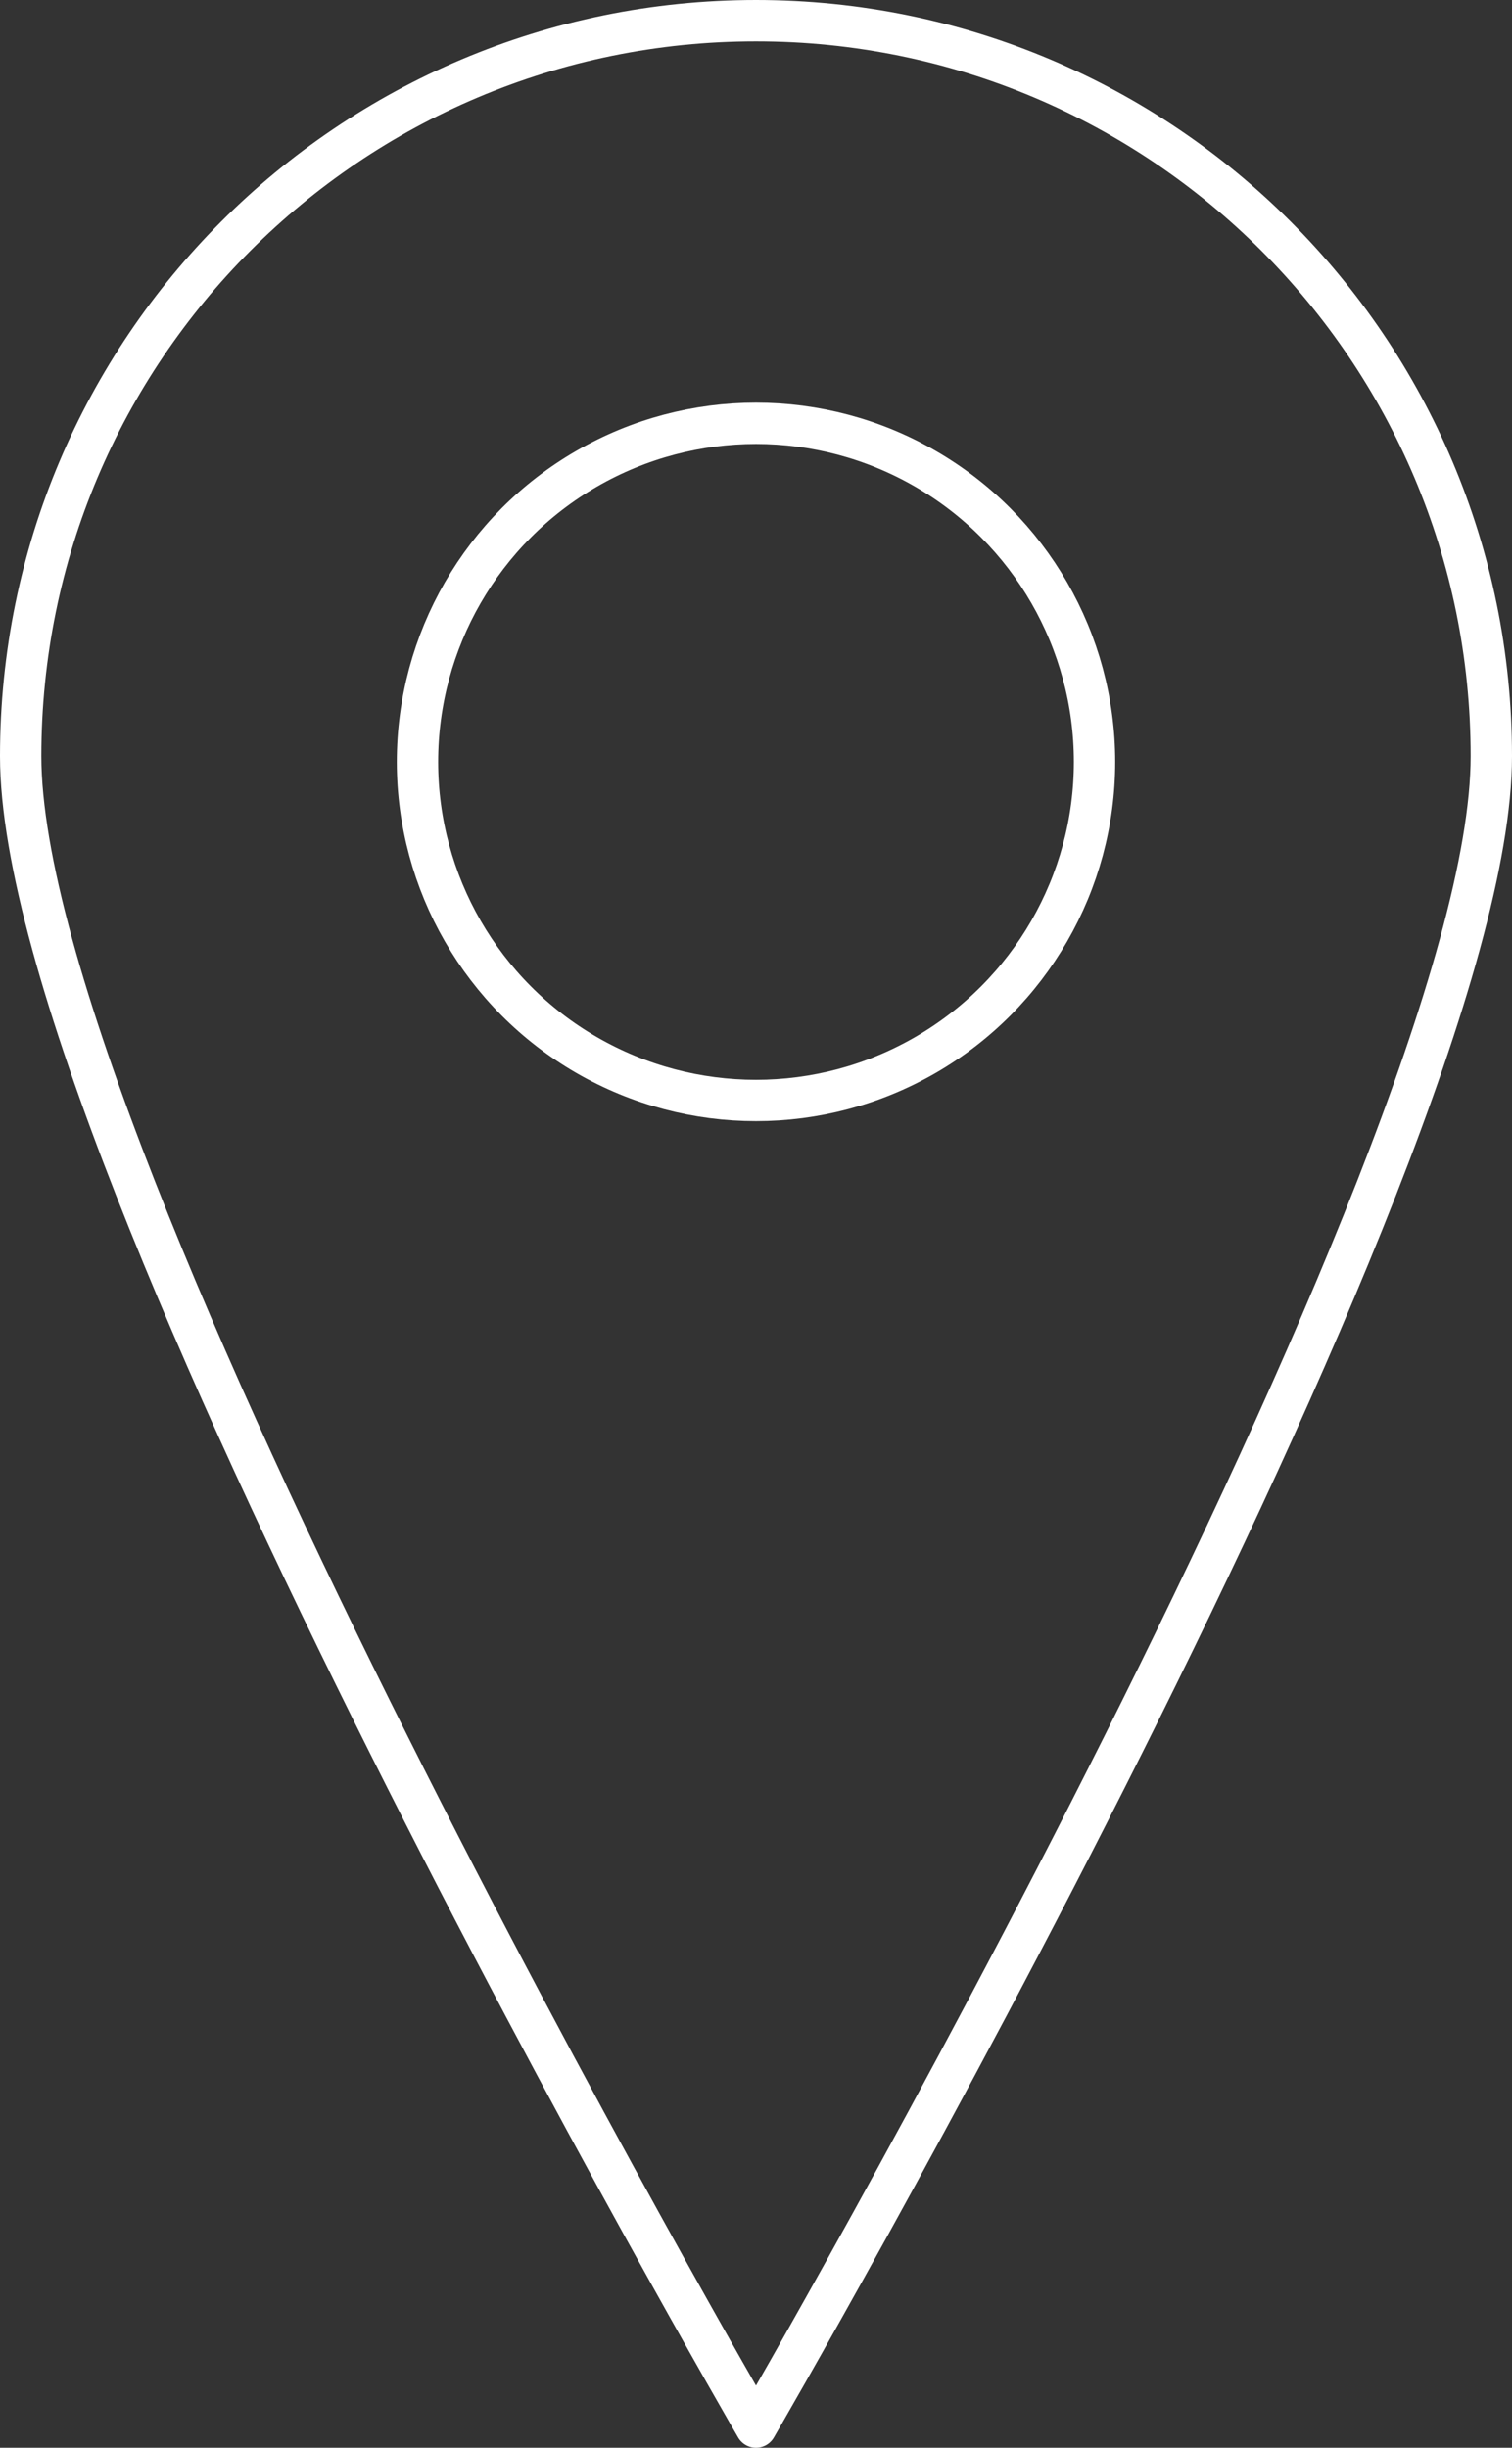
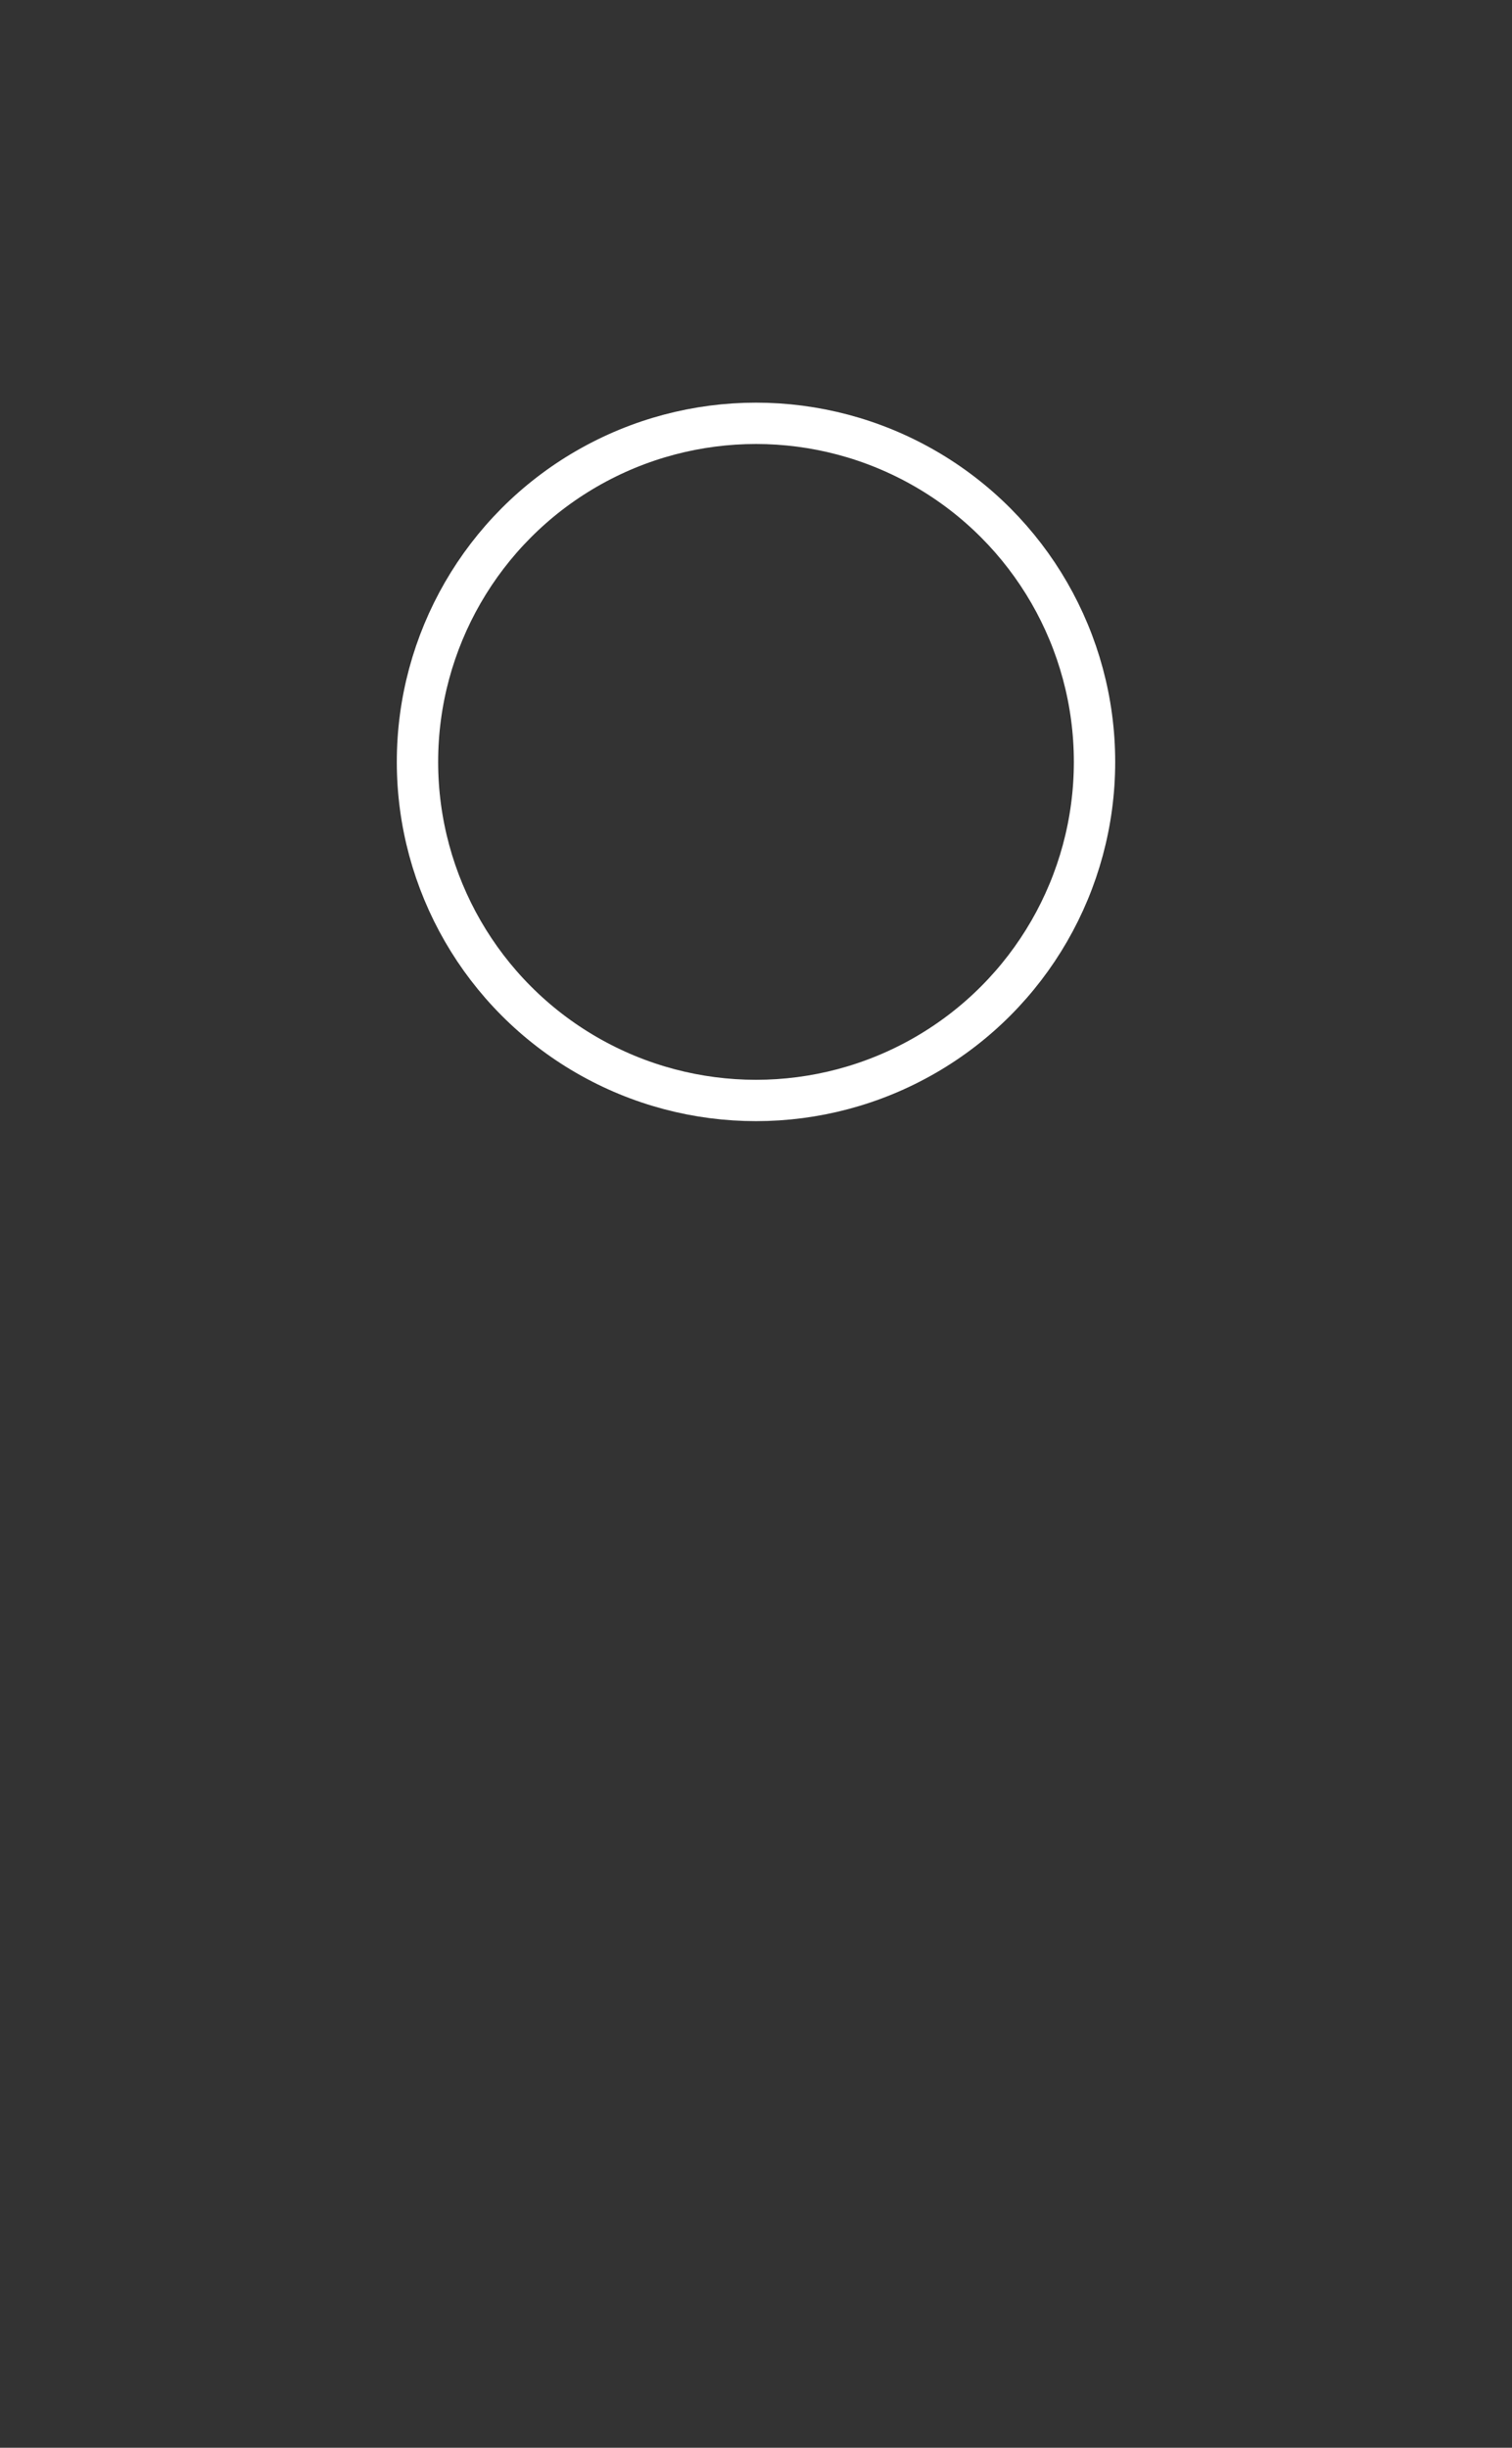
<svg xmlns="http://www.w3.org/2000/svg" id="_レイヤー_2" viewBox="0 0 36.58 59.21">
  <rect x="0" y="0" width="36.58" height="59.21" fill="#333333" stroke="none" />
  <defs>
    <style>.cls-1{fill:none;stroke:#fff;stroke-linecap:round;stroke-linejoin:round;}</style>
  </defs>
  <g id="_レイヤー_1-2">
    <circle class="cls-1" cx="18.29" cy="18.43" r="8.19" />
-     <path class="cls-1" d="M.5,18.29C.5,8.46,8.46.5,18.29.5c9.82,0,17.79,7.96,17.79,17.79,0,9.82-17.79,40.42-17.79,40.42,0,0-17.79-30.6-17.79-40.42Z" />
  </g>
</svg>